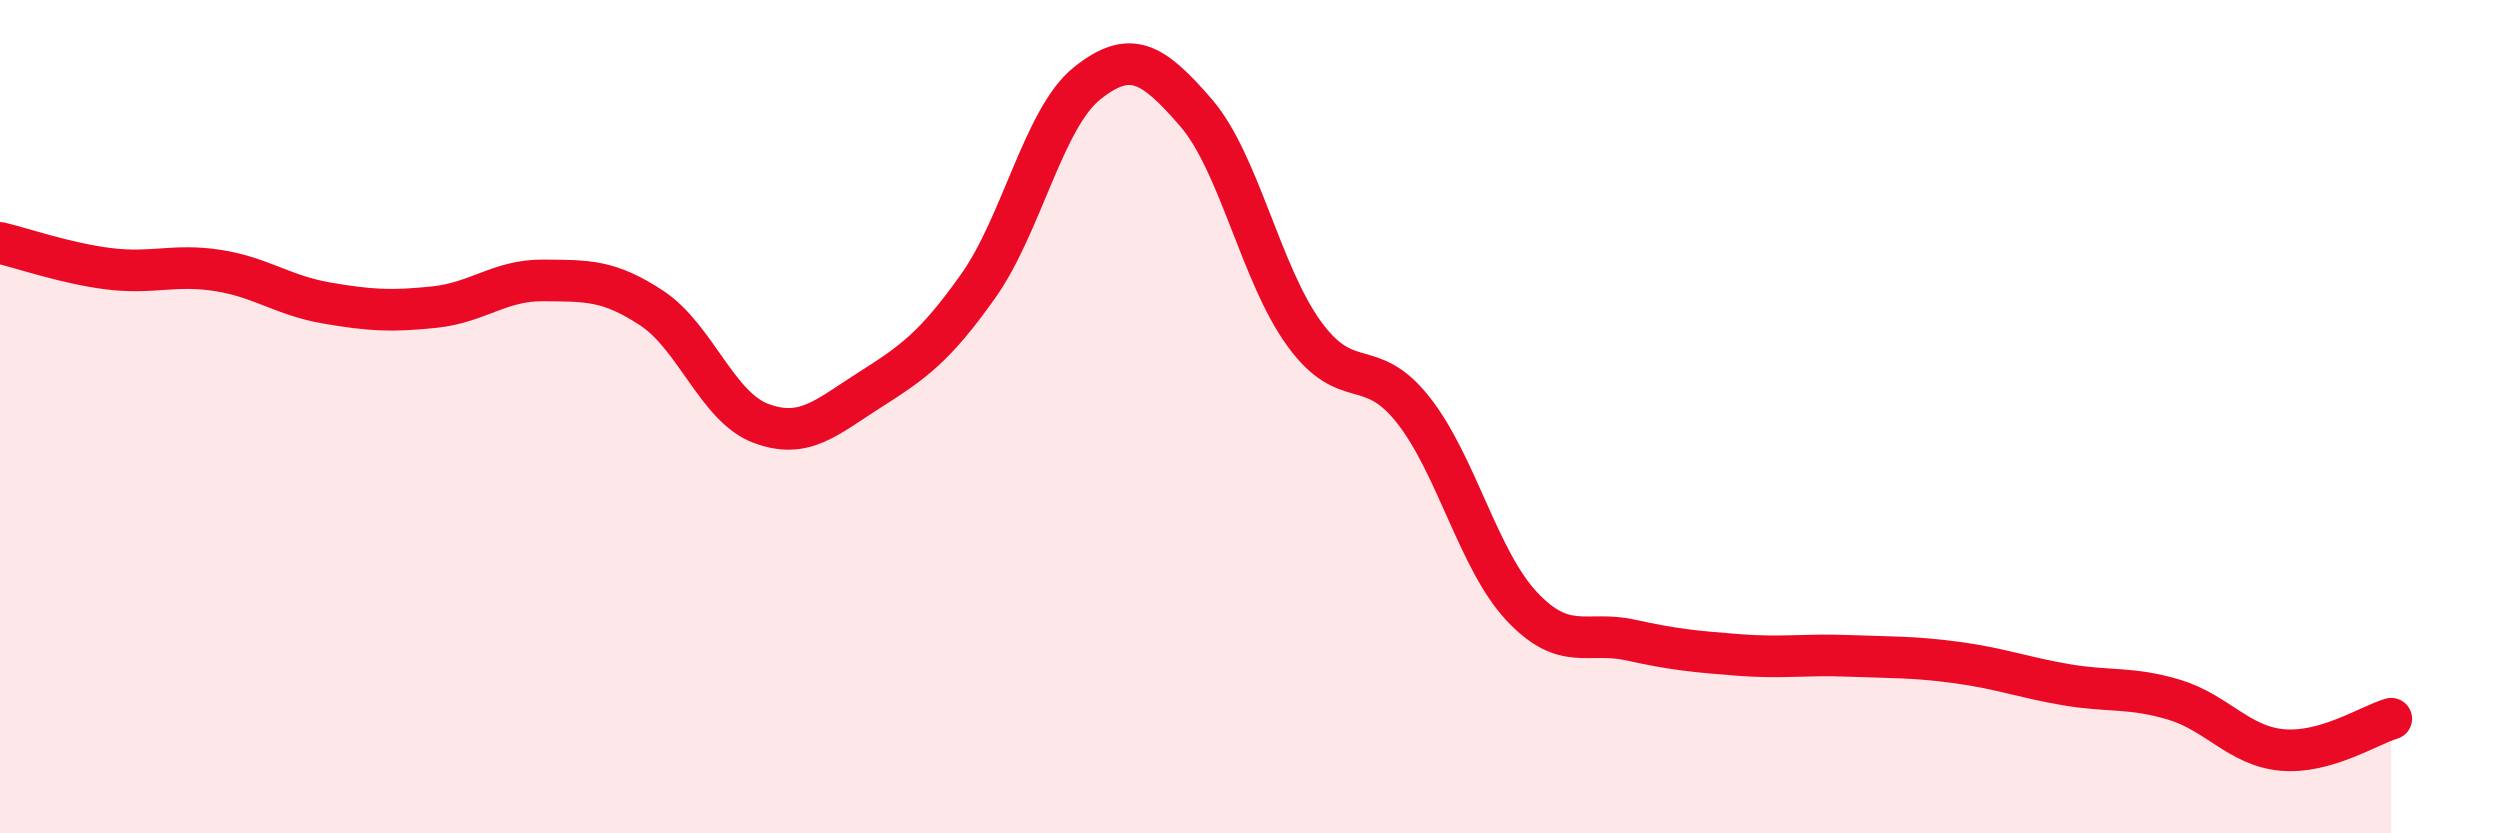
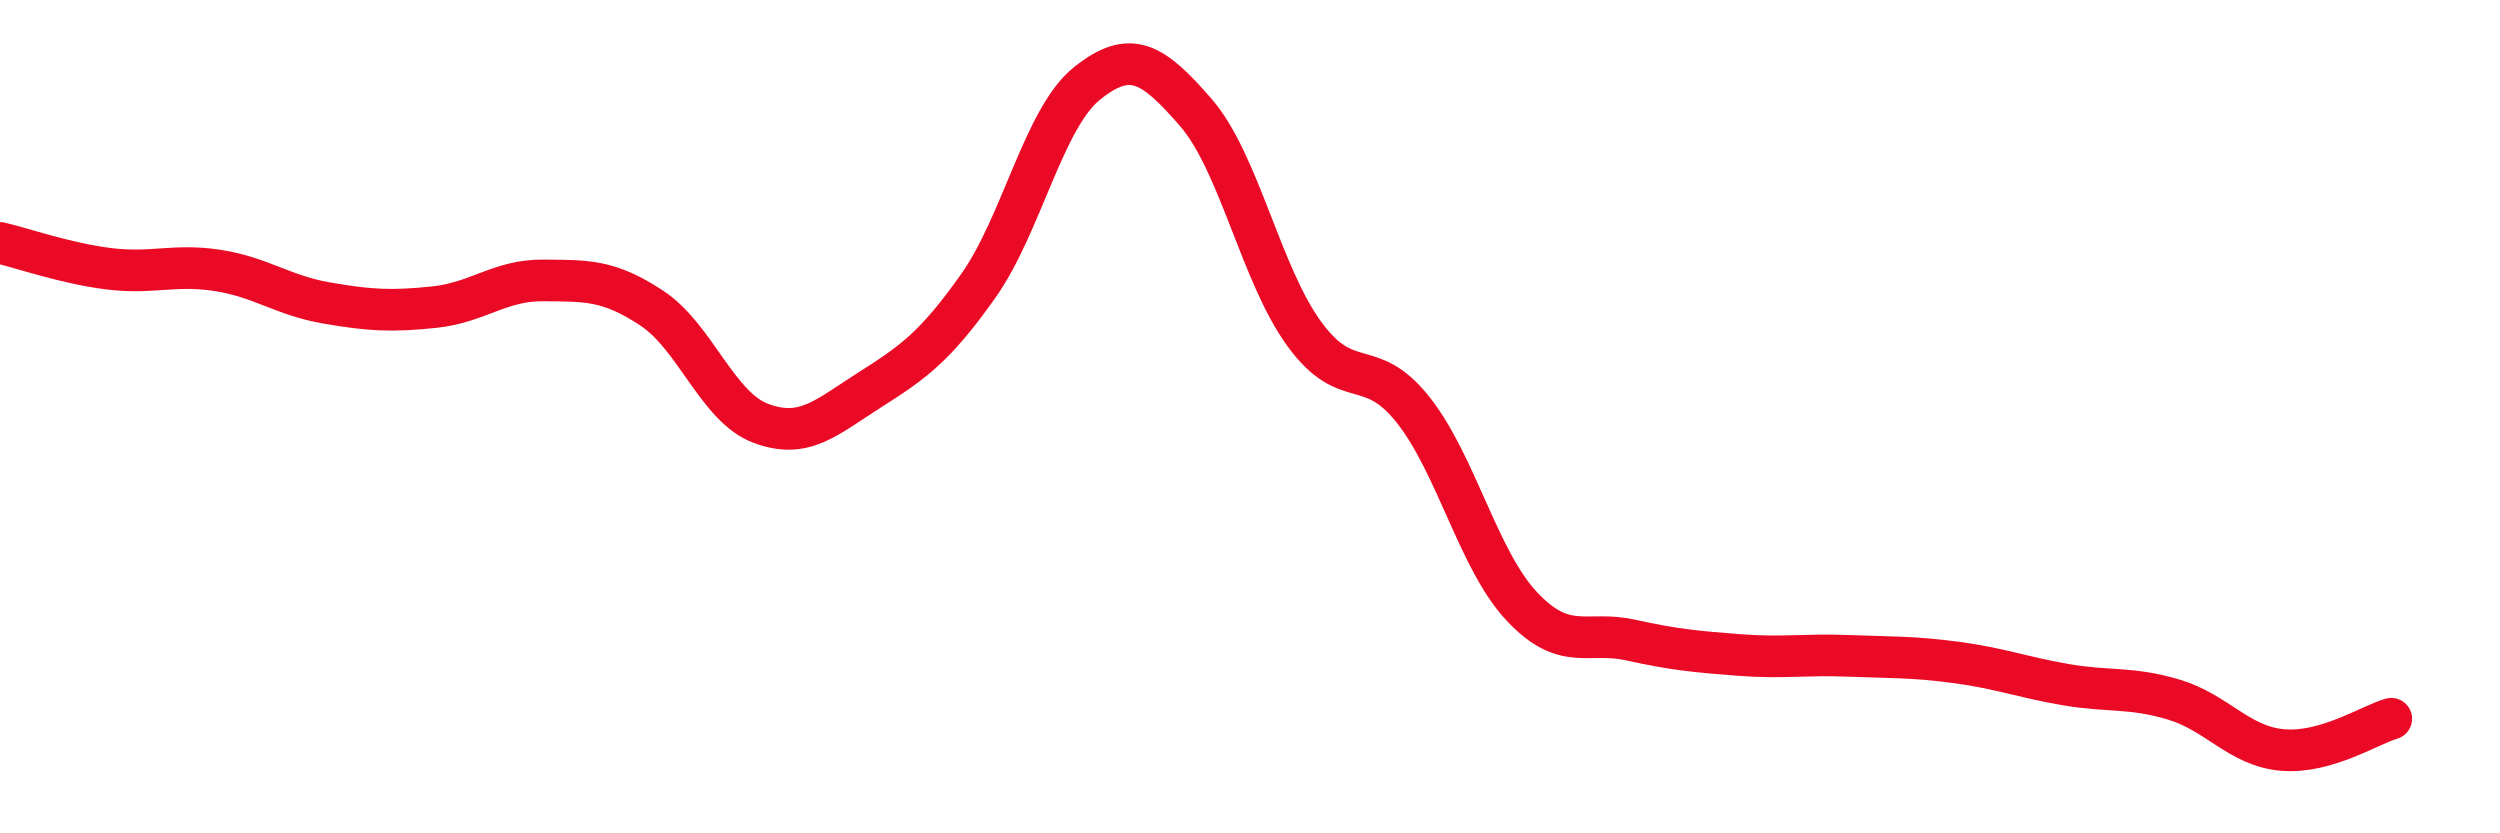
<svg xmlns="http://www.w3.org/2000/svg" width="60" height="20" viewBox="0 0 60 20">
-   <path d="M 0,5.83 C 0.52,5.95 1.57,6.32 2.61,6.45 C 3.65,6.58 4.18,6.33 5.22,6.49 C 6.26,6.65 6.79,7.09 7.83,7.27 C 8.87,7.45 9.39,7.48 10.43,7.37 C 11.47,7.26 12,6.72 13.04,6.73 C 14.08,6.74 14.61,6.71 15.65,7.4 C 16.69,8.09 17.22,9.77 18.26,10.16 C 19.3,10.55 19.83,10.02 20.87,9.36 C 21.91,8.7 22.44,8.33 23.48,6.86 C 24.52,5.39 25.05,2.83 26.09,2 C 27.13,1.17 27.66,1.5 28.7,2.7 C 29.74,3.9 30.26,6.58 31.3,8.01 C 32.34,9.44 32.87,8.52 33.91,9.83 C 34.95,11.14 35.48,13.44 36.52,14.55 C 37.56,15.66 38.09,15.13 39.13,15.36 C 40.17,15.59 40.7,15.64 41.74,15.72 C 42.78,15.8 43.31,15.7 44.35,15.74 C 45.39,15.78 45.92,15.76 46.96,15.9 C 48,16.04 48.53,16.25 49.57,16.43 C 50.61,16.61 51.13,16.48 52.17,16.79 C 53.21,17.1 53.74,17.91 54.78,18 C 55.82,18.09 56.87,17.4 57.39,17.25L57.39 20L0 20Z" fill="#EB0A25" opacity="0.1" stroke-linecap="round" stroke-linejoin="round" />
  <path d="M 0,5.83 C 0.52,5.95 1.57,6.32 2.61,6.45 C 3.65,6.58 4.18,6.33 5.22,6.49 C 6.26,6.65 6.79,7.09 7.83,7.27 C 8.87,7.45 9.39,7.48 10.43,7.37 C 11.47,7.26 12,6.72 13.04,6.73 C 14.08,6.74 14.61,6.71 15.65,7.4 C 16.69,8.09 17.22,9.77 18.26,10.16 C 19.3,10.55 19.83,10.02 20.87,9.36 C 21.91,8.7 22.44,8.33 23.48,6.86 C 24.52,5.39 25.05,2.83 26.09,2 C 27.13,1.17 27.66,1.5 28.7,2.7 C 29.74,3.9 30.26,6.58 31.3,8.01 C 32.34,9.44 32.87,8.52 33.91,9.83 C 34.95,11.14 35.48,13.44 36.52,14.55 C 37.56,15.66 38.09,15.13 39.13,15.36 C 40.17,15.59 40.7,15.64 41.74,15.72 C 42.78,15.8 43.31,15.7 44.35,15.74 C 45.39,15.78 45.92,15.76 46.96,15.9 C 48,16.04 48.53,16.25 49.57,16.43 C 50.61,16.61 51.13,16.48 52.17,16.79 C 53.21,17.1 53.74,17.91 54.78,18 C 55.82,18.09 56.87,17.4 57.39,17.25" stroke="#EB0A25" stroke-width="1" fill="none" stroke-linecap="round" stroke-linejoin="round" />
</svg>